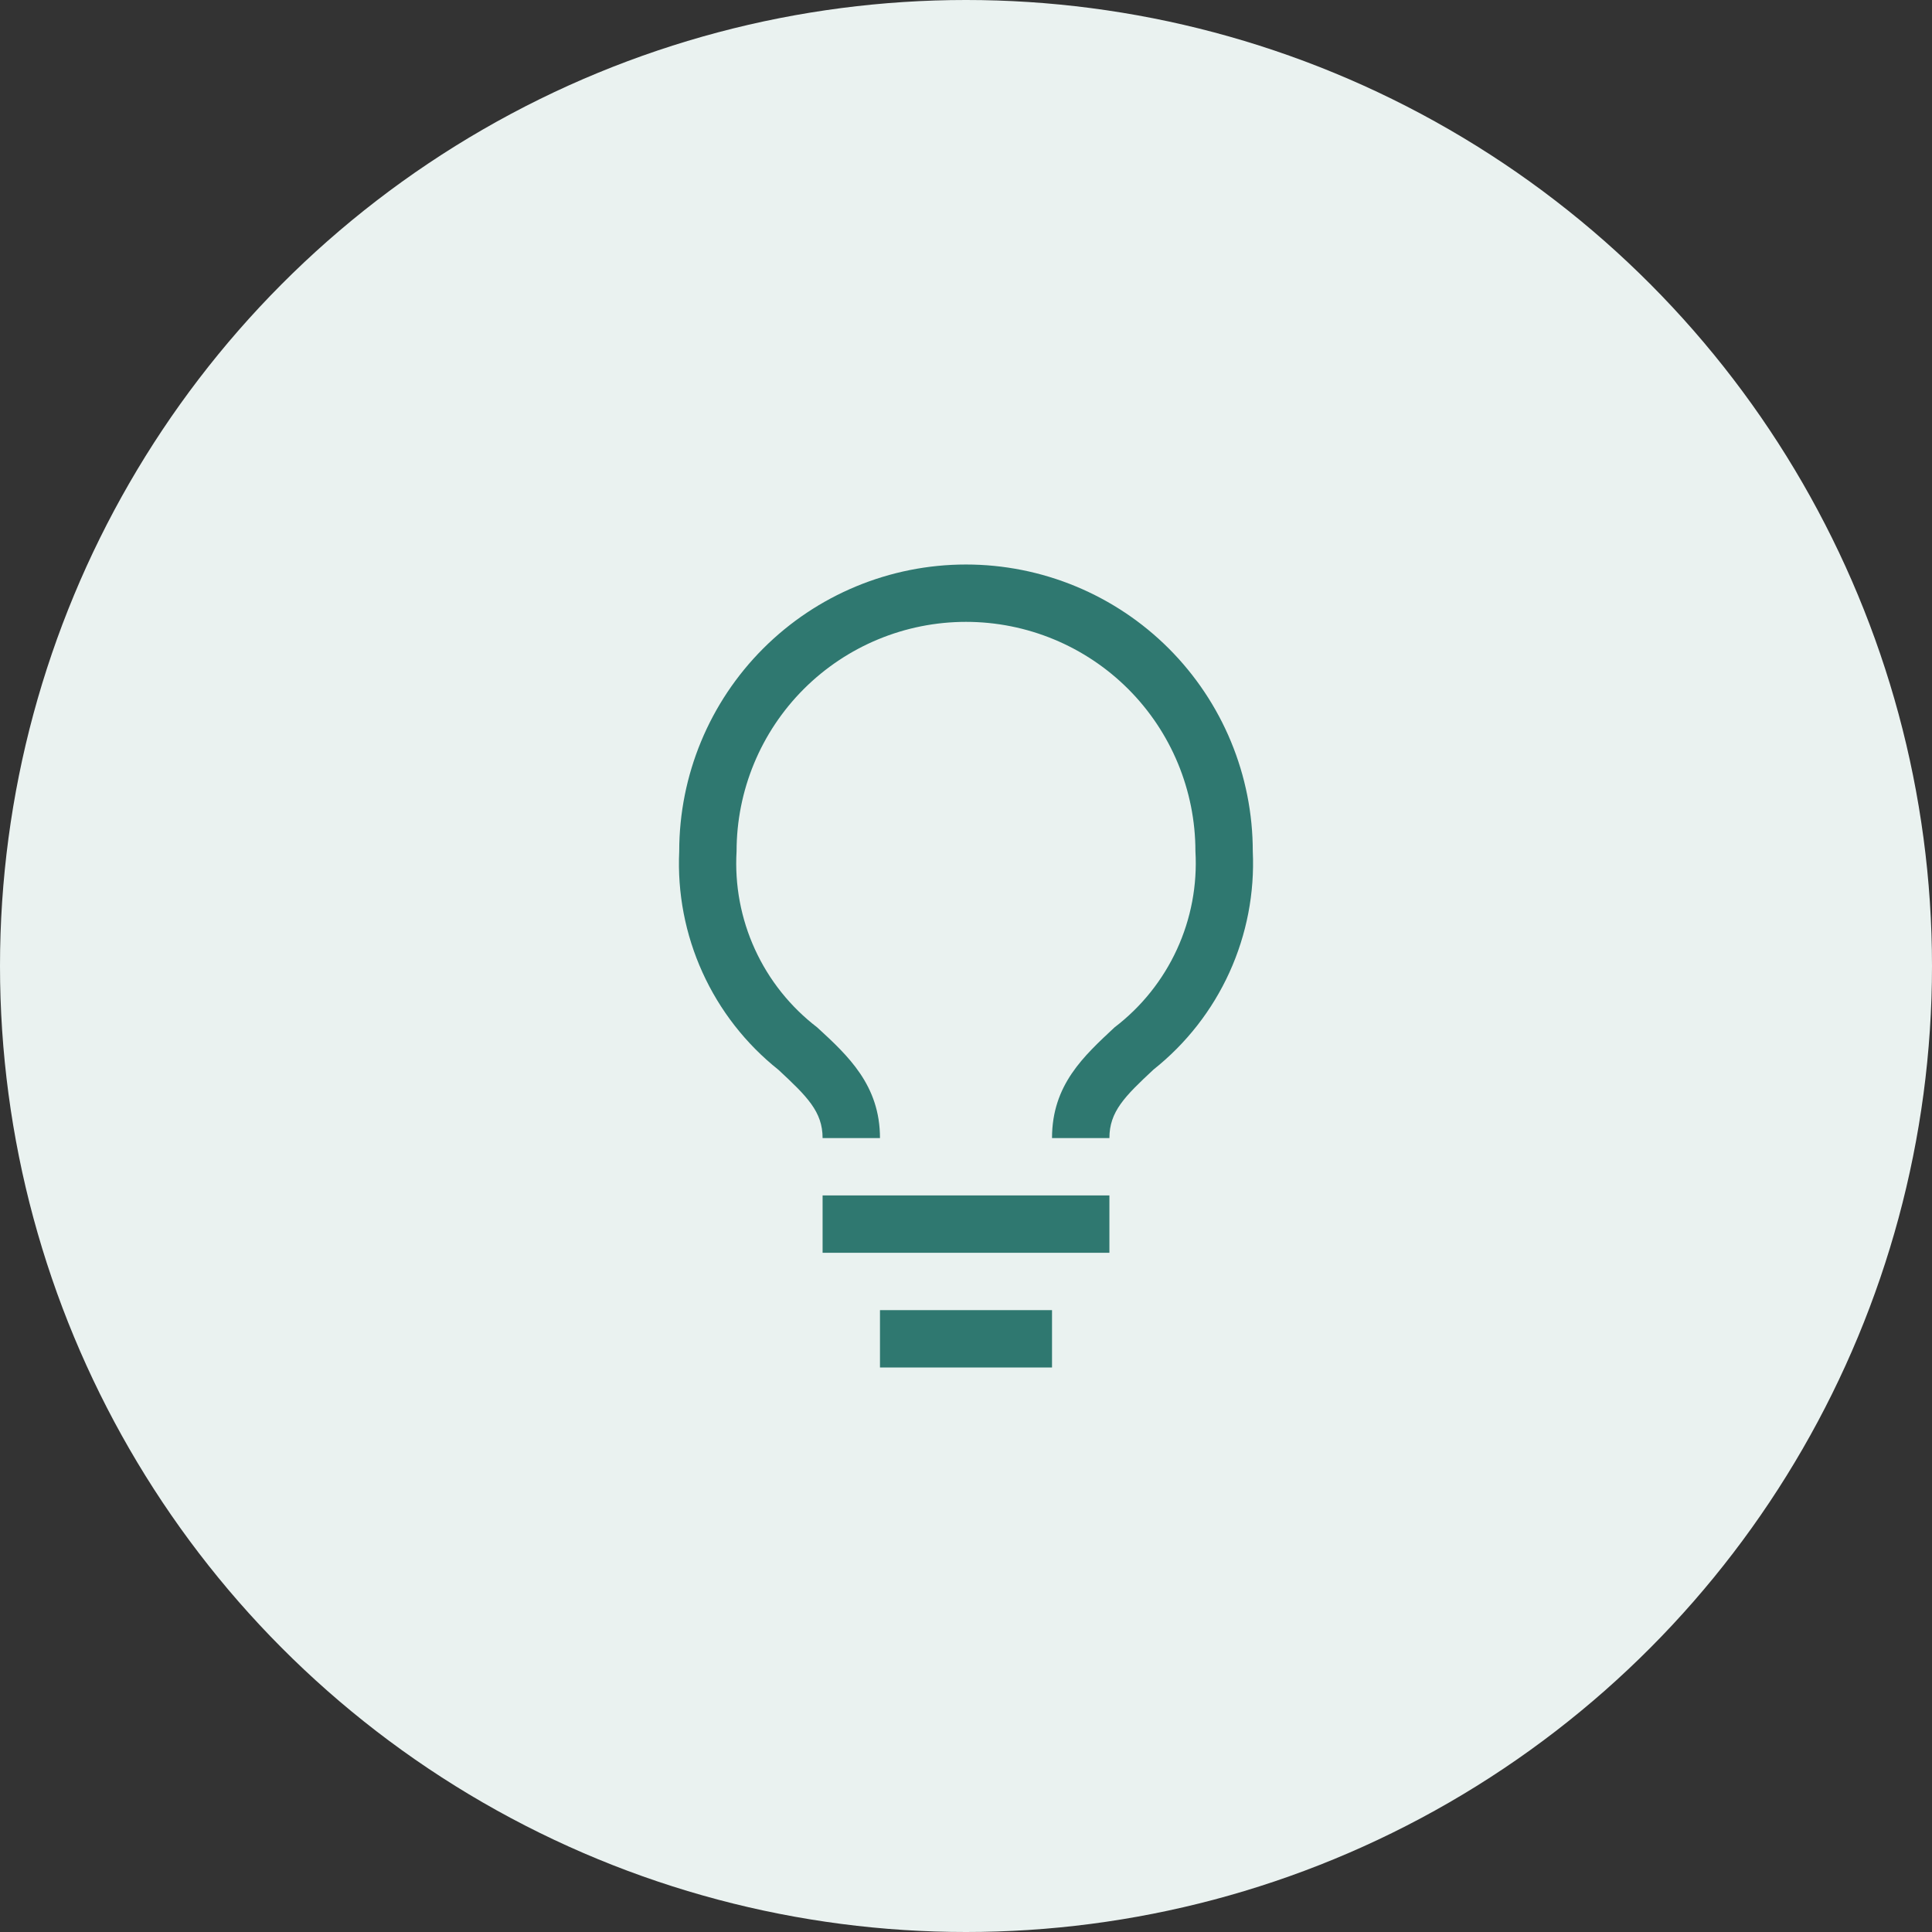
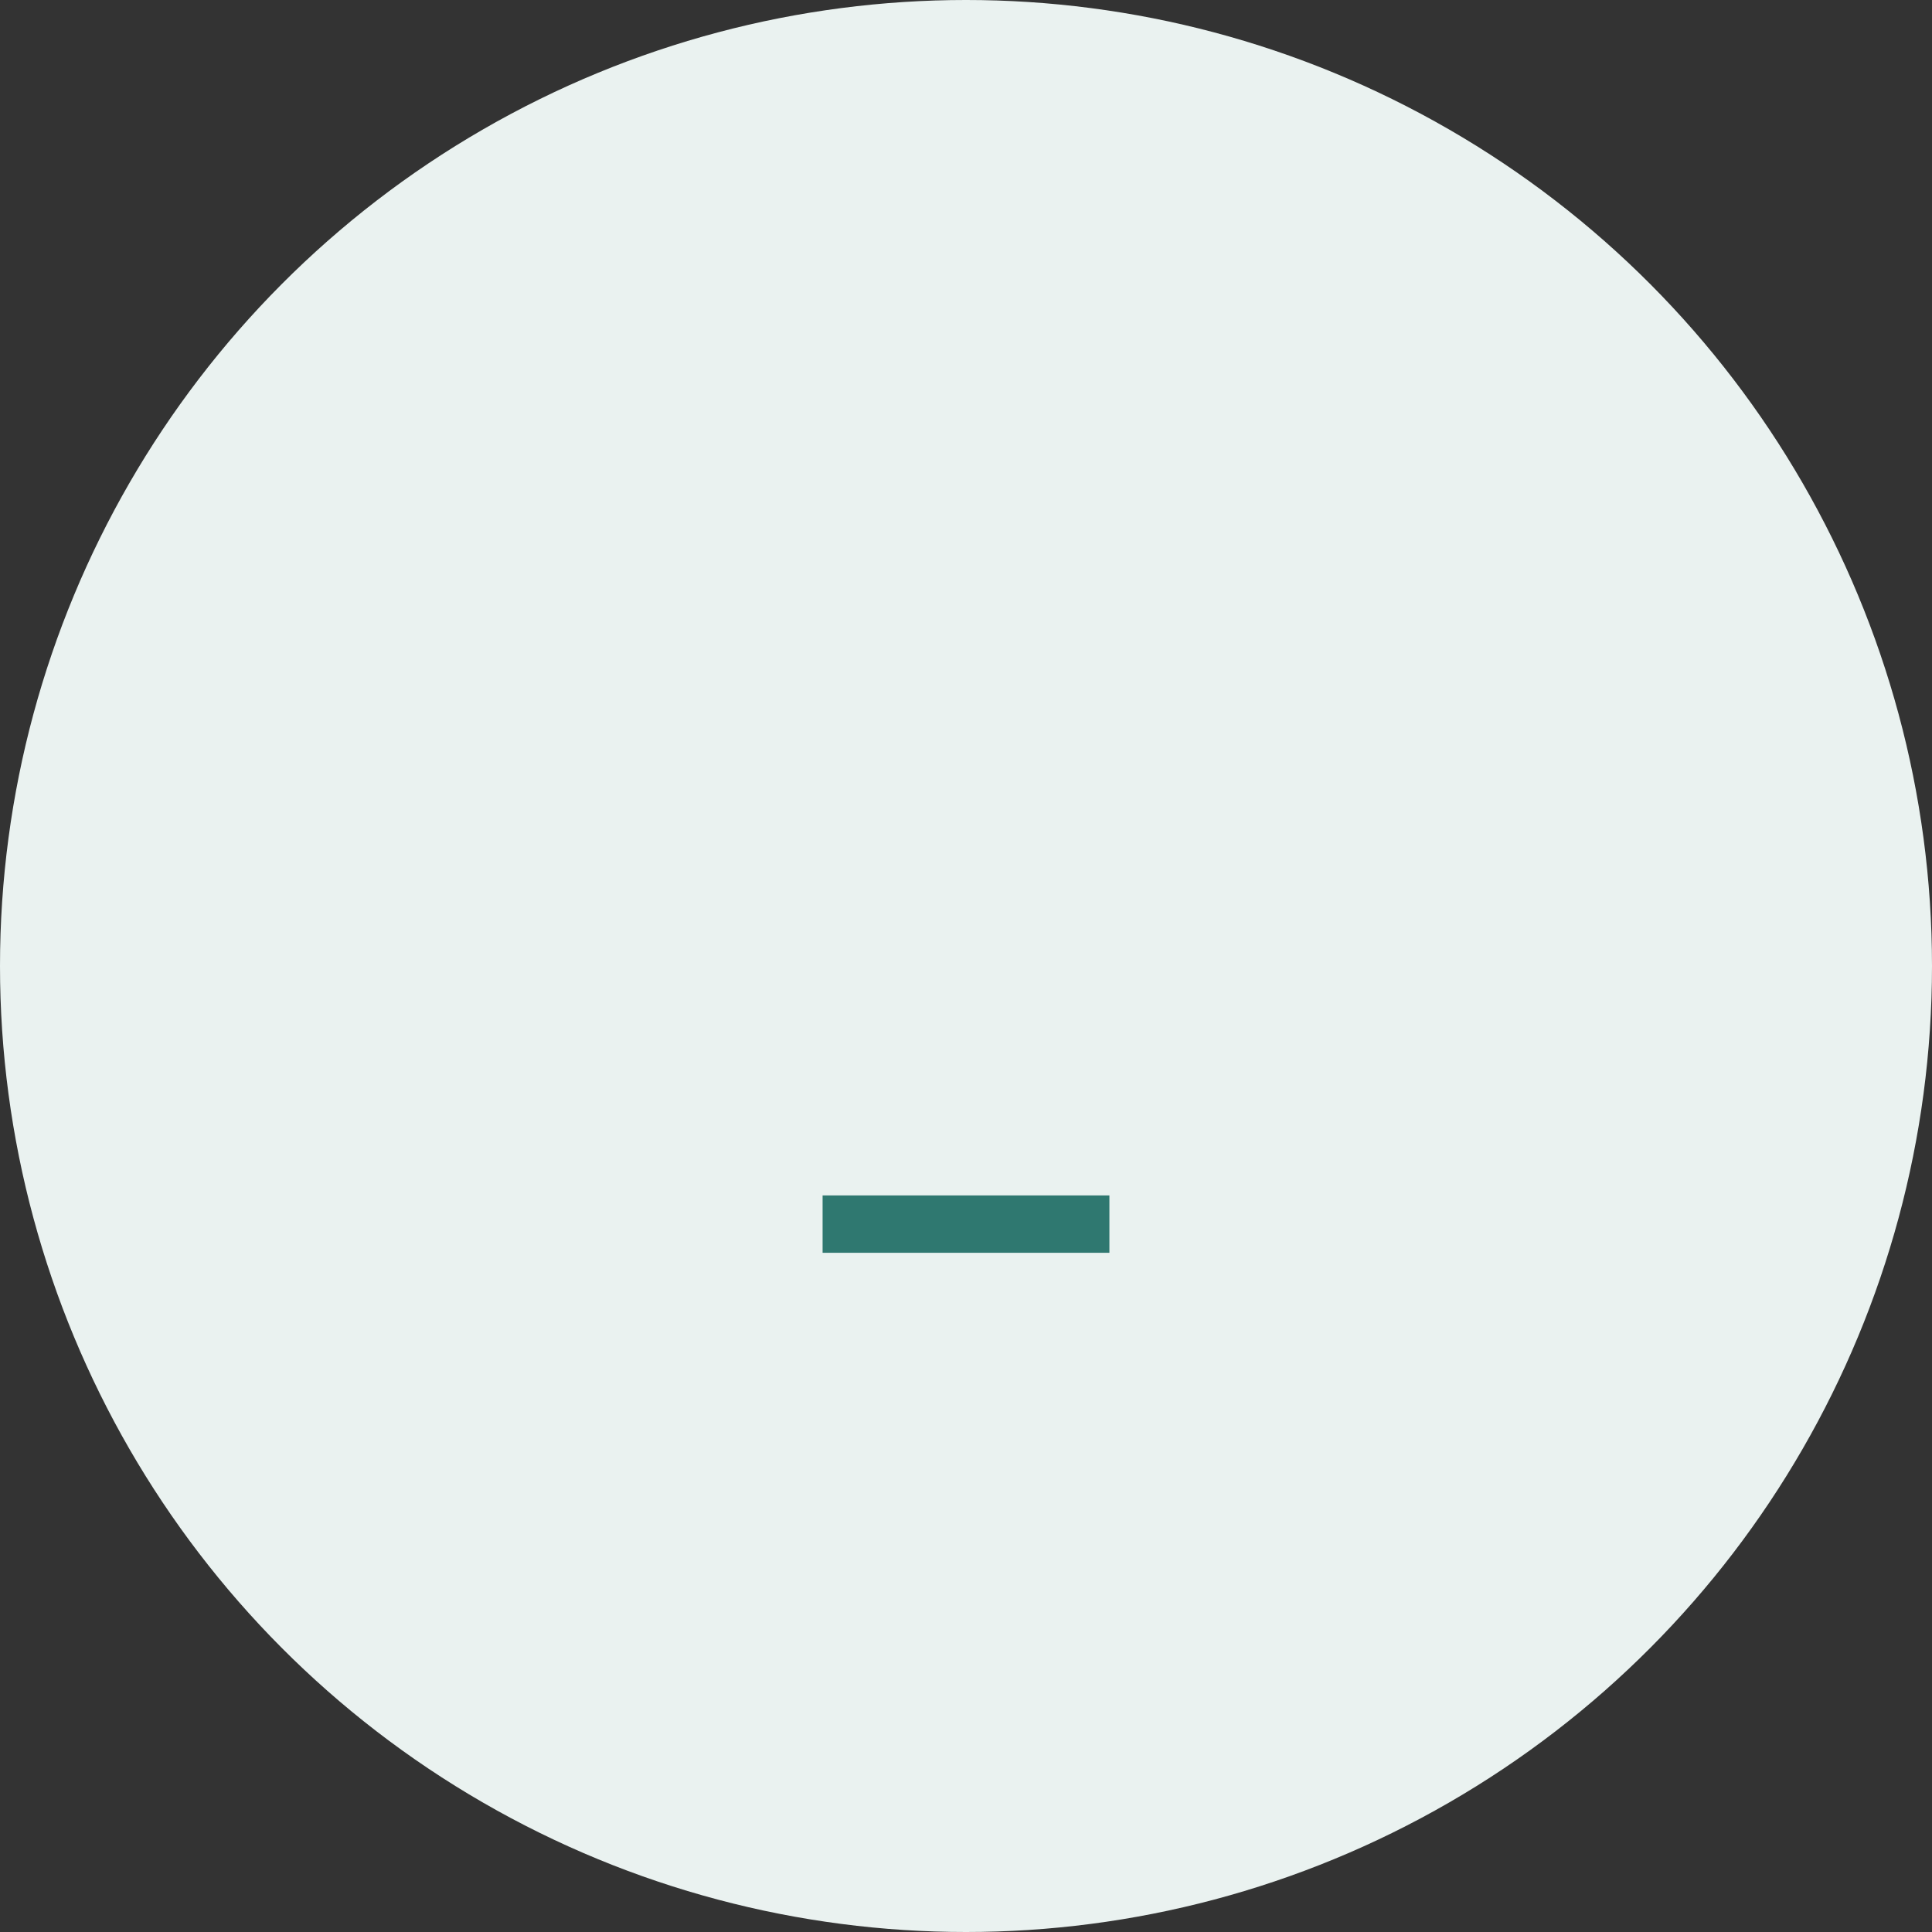
<svg xmlns="http://www.w3.org/2000/svg" width="80" height="80" viewBox="0 0 80 80" fill="none">
  <rect x="0" y="0" width="80" height="80" fill="#333333" stroke="none" />
  <circle cx="40" cy="40" r="40" fill="#EAF2F0" />
  <path d="M34.062 49.5H45.938V51.875H34.062V49.5Z" fill="#2F7870" />
-   <path d="M36.438 54.25H43.562V56.625H36.438V54.25Z" fill="#2F7870" />
-   <path d="M40 23.375C36.85 23.375 33.83 24.626 31.603 26.853C29.376 29.08 28.125 32.101 28.125 35.25C28.045 36.976 28.375 38.696 29.09 40.269C29.804 41.842 30.881 43.223 32.234 44.299C33.421 45.403 34.062 46.032 34.062 47.125H36.438C36.438 44.94 35.119 43.717 33.837 42.541C32.727 41.691 31.842 40.582 31.261 39.311C30.679 38.04 30.418 36.645 30.5 35.25C30.5 32.73 31.501 30.314 33.282 28.532C35.064 26.751 37.48 25.75 40 25.75C42.52 25.75 44.936 26.751 46.718 28.532C48.499 30.314 49.5 32.73 49.5 35.25C49.581 36.647 49.318 38.042 48.734 39.313C48.15 40.584 47.263 41.693 46.151 42.541C44.881 43.729 43.562 44.916 43.562 47.125H45.938C45.938 46.032 46.567 45.403 47.766 44.287C49.117 43.213 50.195 41.834 50.909 40.263C51.623 38.692 51.954 36.974 51.875 35.25C51.875 33.691 51.568 32.146 50.971 30.706C50.374 29.265 49.499 27.956 48.397 26.853C47.294 25.75 45.985 24.876 44.544 24.279C43.104 23.682 41.559 23.375 40 23.375Z" fill="#2F7870" />
+   <path d="M36.438 54.25V56.625H36.438V54.25Z" fill="#2F7870" />
</svg>